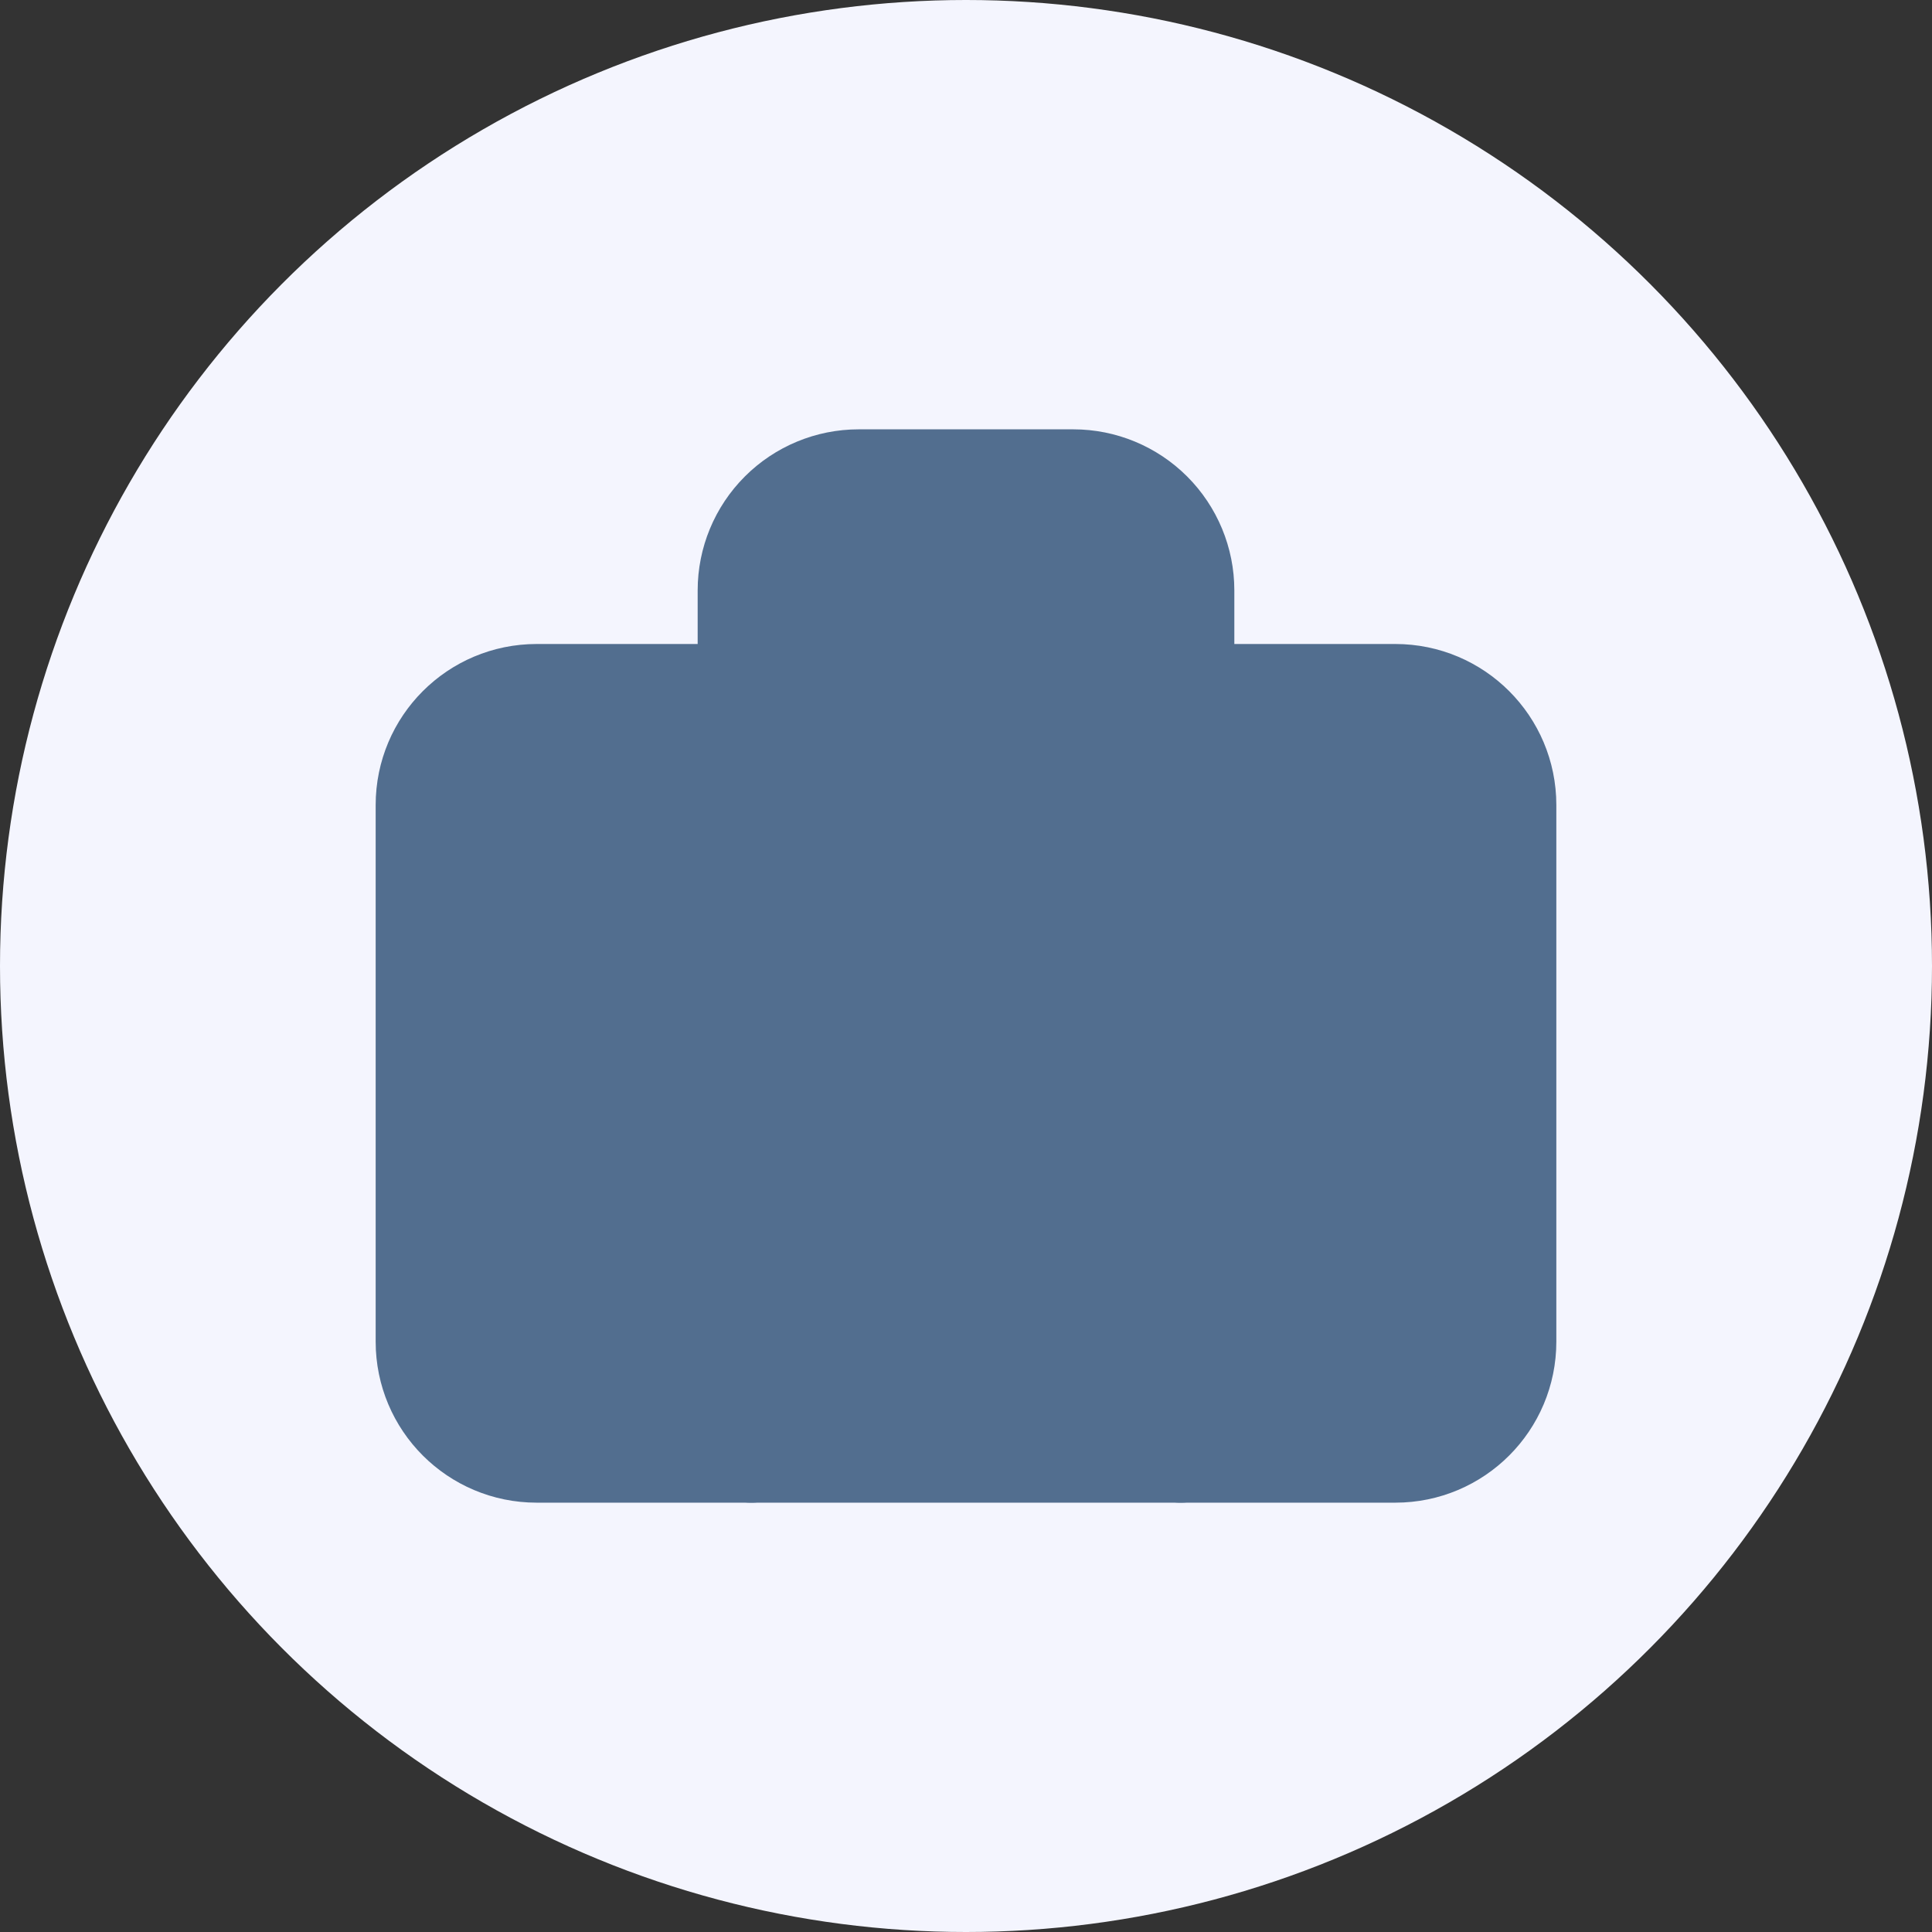
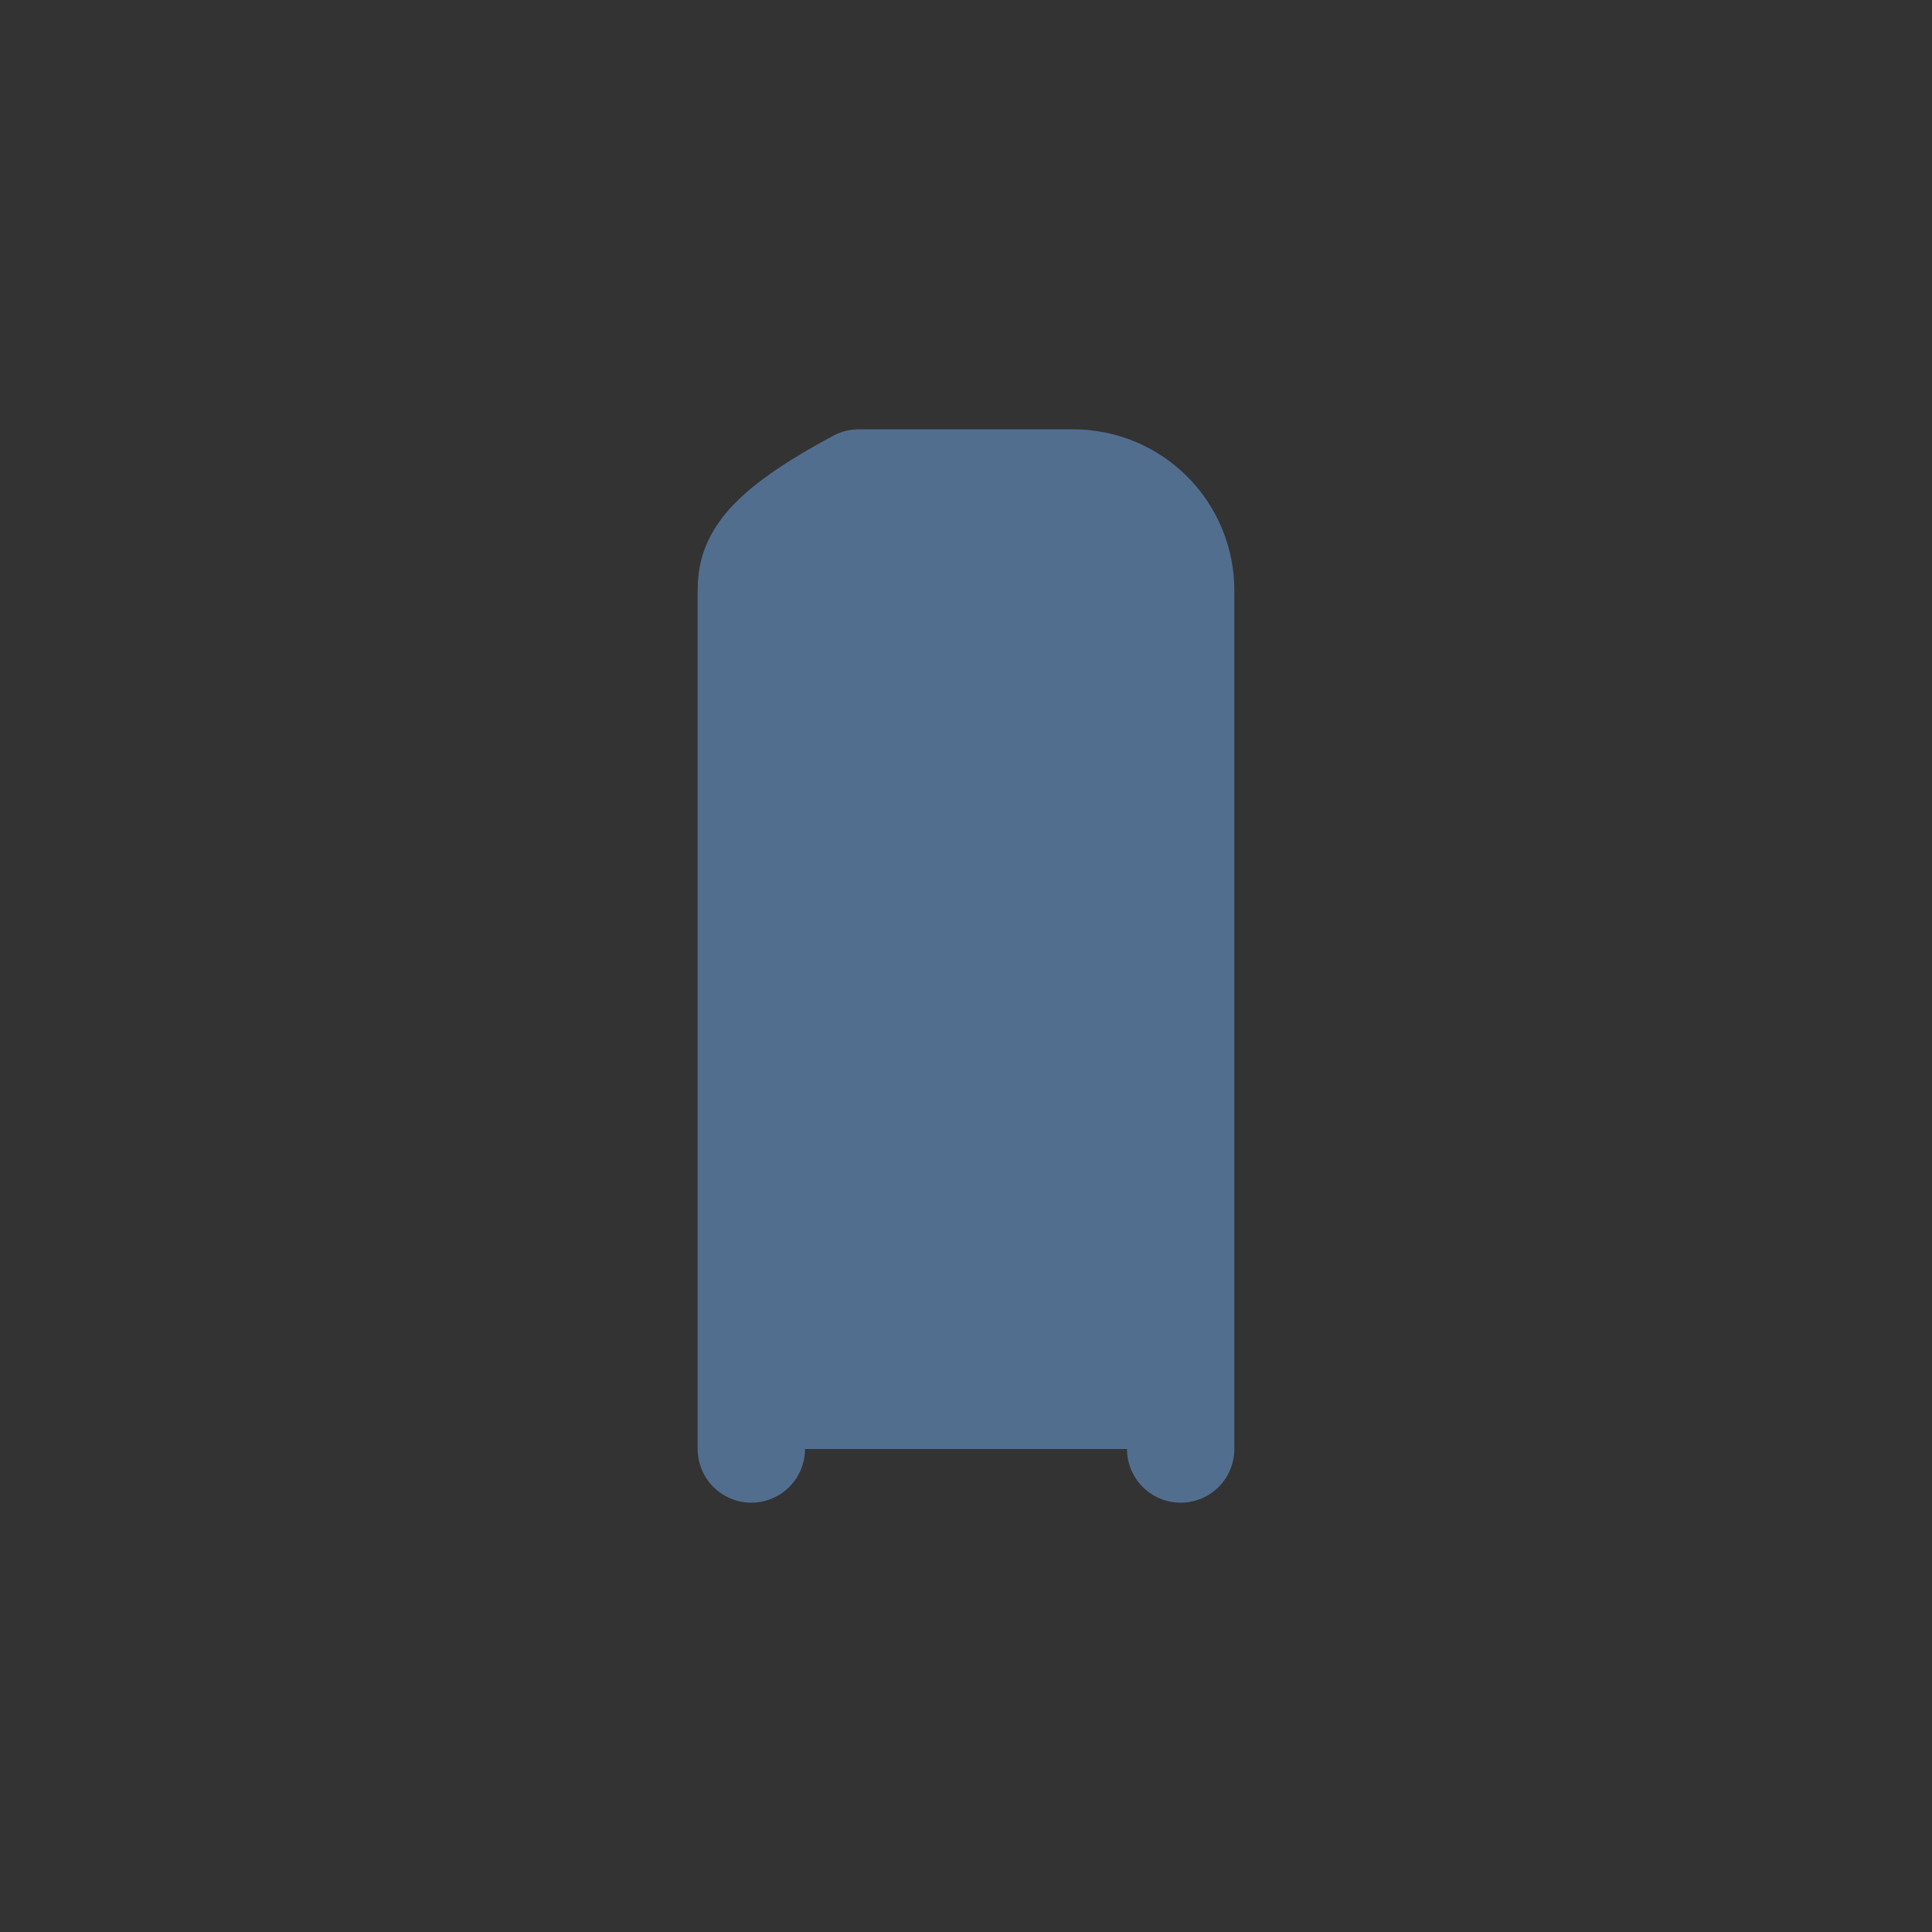
<svg xmlns="http://www.w3.org/2000/svg" width="36" height="36" viewBox="0 0 36 36" fill="none">
  <rect x="0" y="0" width="36" height="36" fill="#333333" stroke="none" />
-   <circle cx="18" cy="18" r="18" fill="#F4F5FE" />
-   <path d="M26 13H10C8.895 13 8 13.895 8 15V25C8 26.105 8.895 27 10 27H26C27.105 27 28 26.105 28 25V15C28 13.895 27.105 13 26 13Z" fill="#526E8F" stroke="#526E8F" stroke-width="2" stroke-linecap="round" stroke-linejoin="round" />
-   <path d="M22 27V11C22 10.47 21.789 9.961 21.414 9.586C21.039 9.211 20.53 9 20 9H16C15.47 9 14.961 9.211 14.586 9.586C14.211 9.961 14 10.47 14 11V27" fill="#526E8F" stroke="#526E8F" stroke-width="2" stroke-linecap="round" stroke-linejoin="round" />
+   <path d="M22 27V11C22 10.47 21.789 9.961 21.414 9.586C21.039 9.211 20.53 9 20 9H16C14.211 9.961 14 10.47 14 11V27" fill="#526E8F" stroke="#526E8F" stroke-width="2" stroke-linecap="round" stroke-linejoin="round" />
</svg>